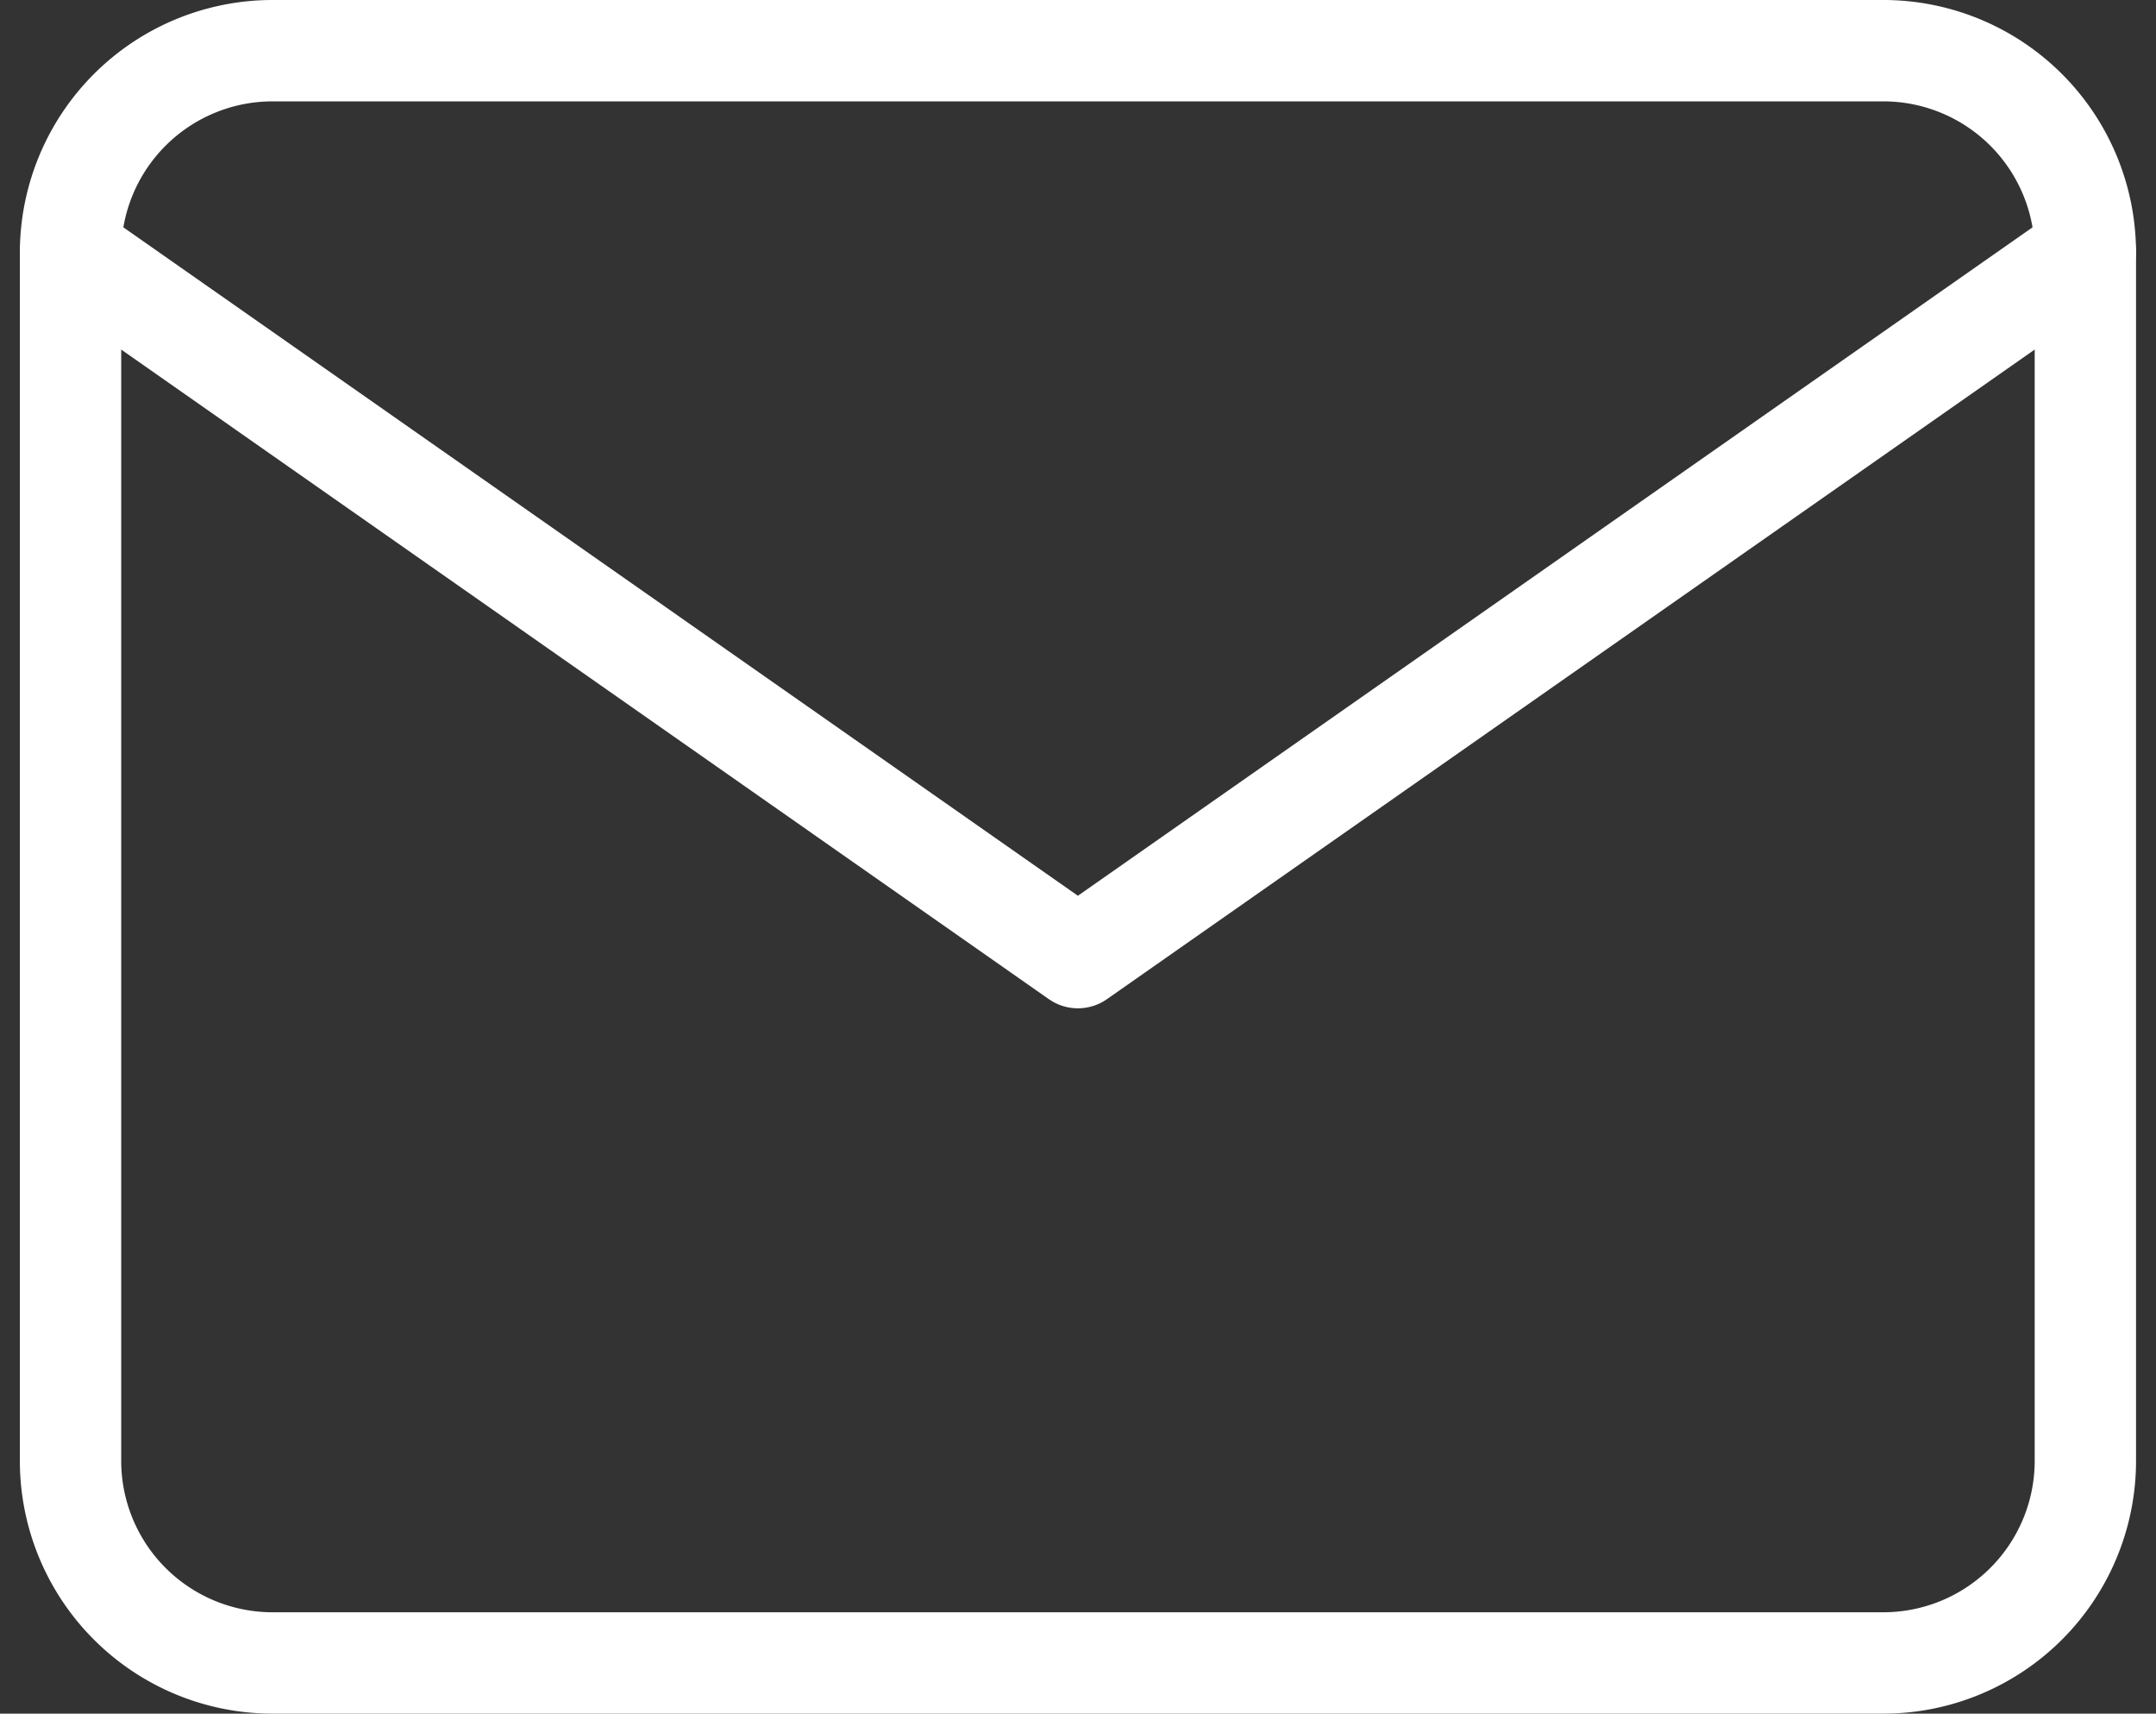
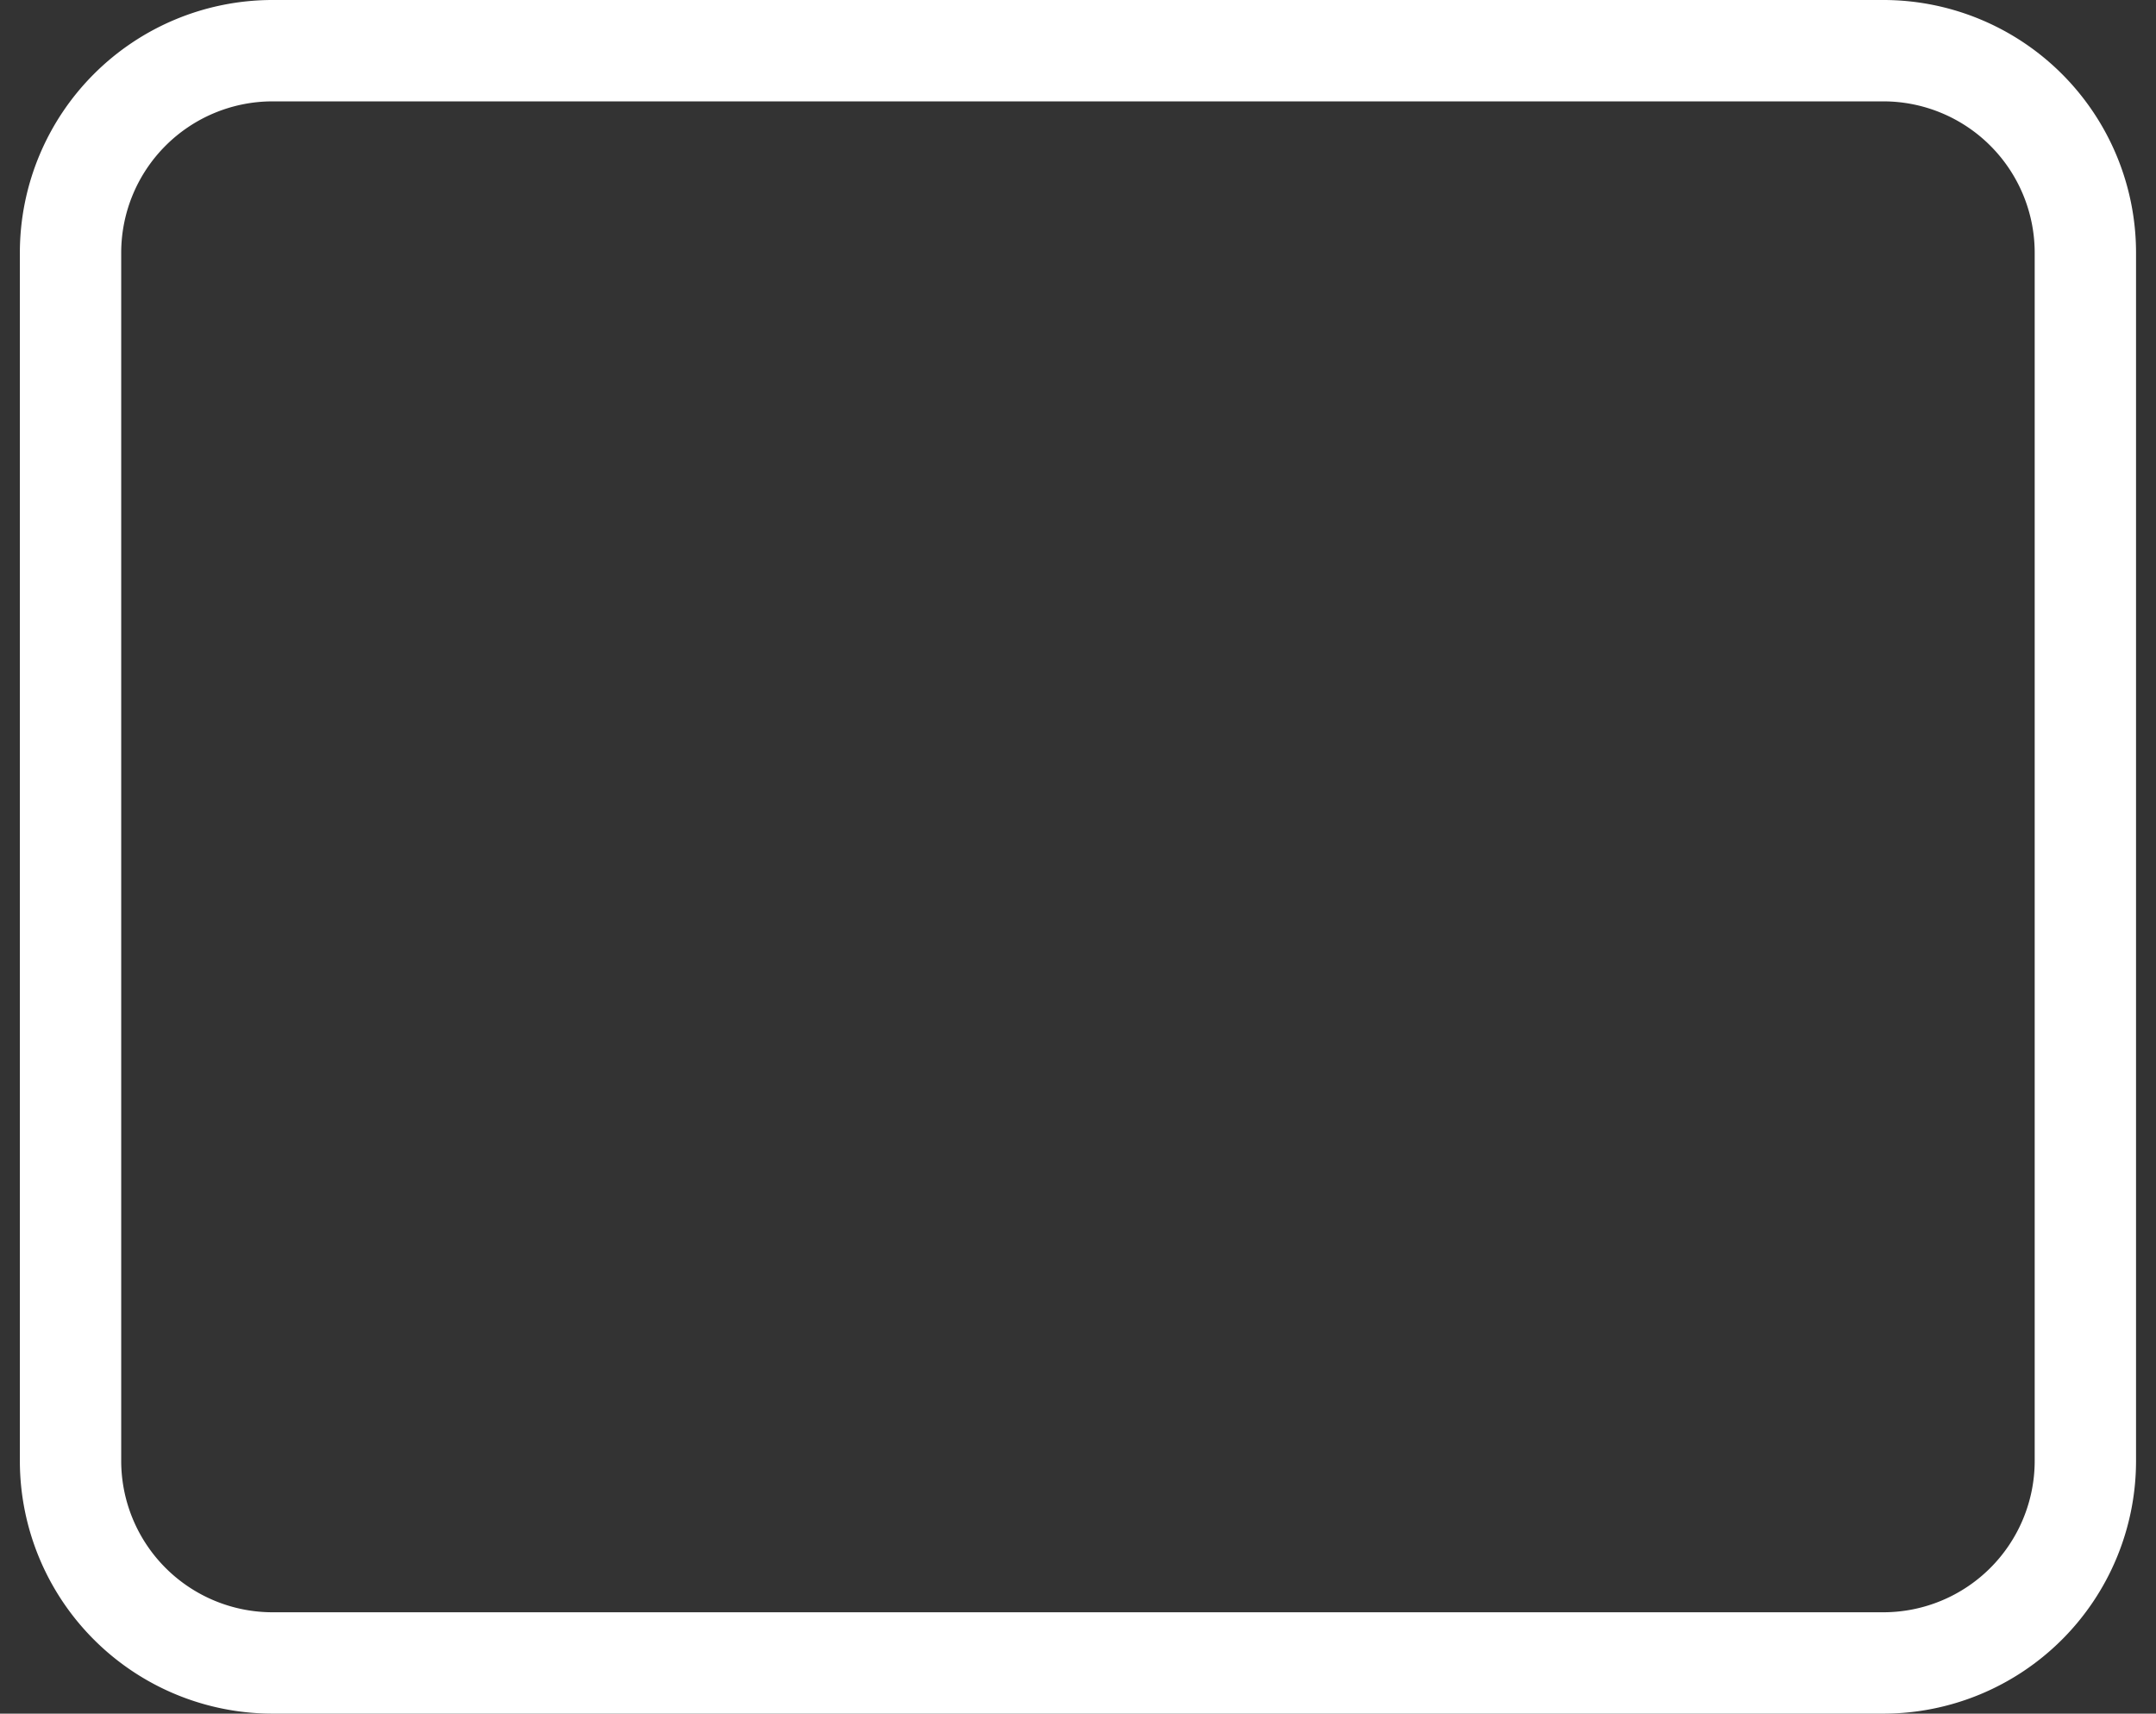
<svg xmlns="http://www.w3.org/2000/svg" width="21.274" height="16.905" viewBox="0 0 21.274 16.905">
  <rect x="0" y="0" width="21.274" height="16.905" fill="#333333" stroke="none" />
  <g id="Icon_feather-mail" data-name="Icon feather-mail" transform="translate(0.696 0.5)">
    <path id="Path_27" data-name="Path 27" d="M4.988,6H20.893a1.994,1.994,0,0,1,1.988,1.988V19.917a1.994,1.994,0,0,1-1.988,1.988H4.988A1.994,1.994,0,0,1,3,19.917V7.988A1.994,1.994,0,0,1,4.988,6Z" transform="translate(-3 -6)" fill="none" stroke="#fff" stroke-linecap="round" stroke-linejoin="round" stroke-width="1" />
-     <path id="Path_28" data-name="Path 28" d="M22.881,9l-9.941,6.959L3,9" transform="translate(-3 -7.012)" fill="none" stroke="#fff" stroke-linecap="round" stroke-linejoin="round" stroke-width="1" />
  </g>
</svg>